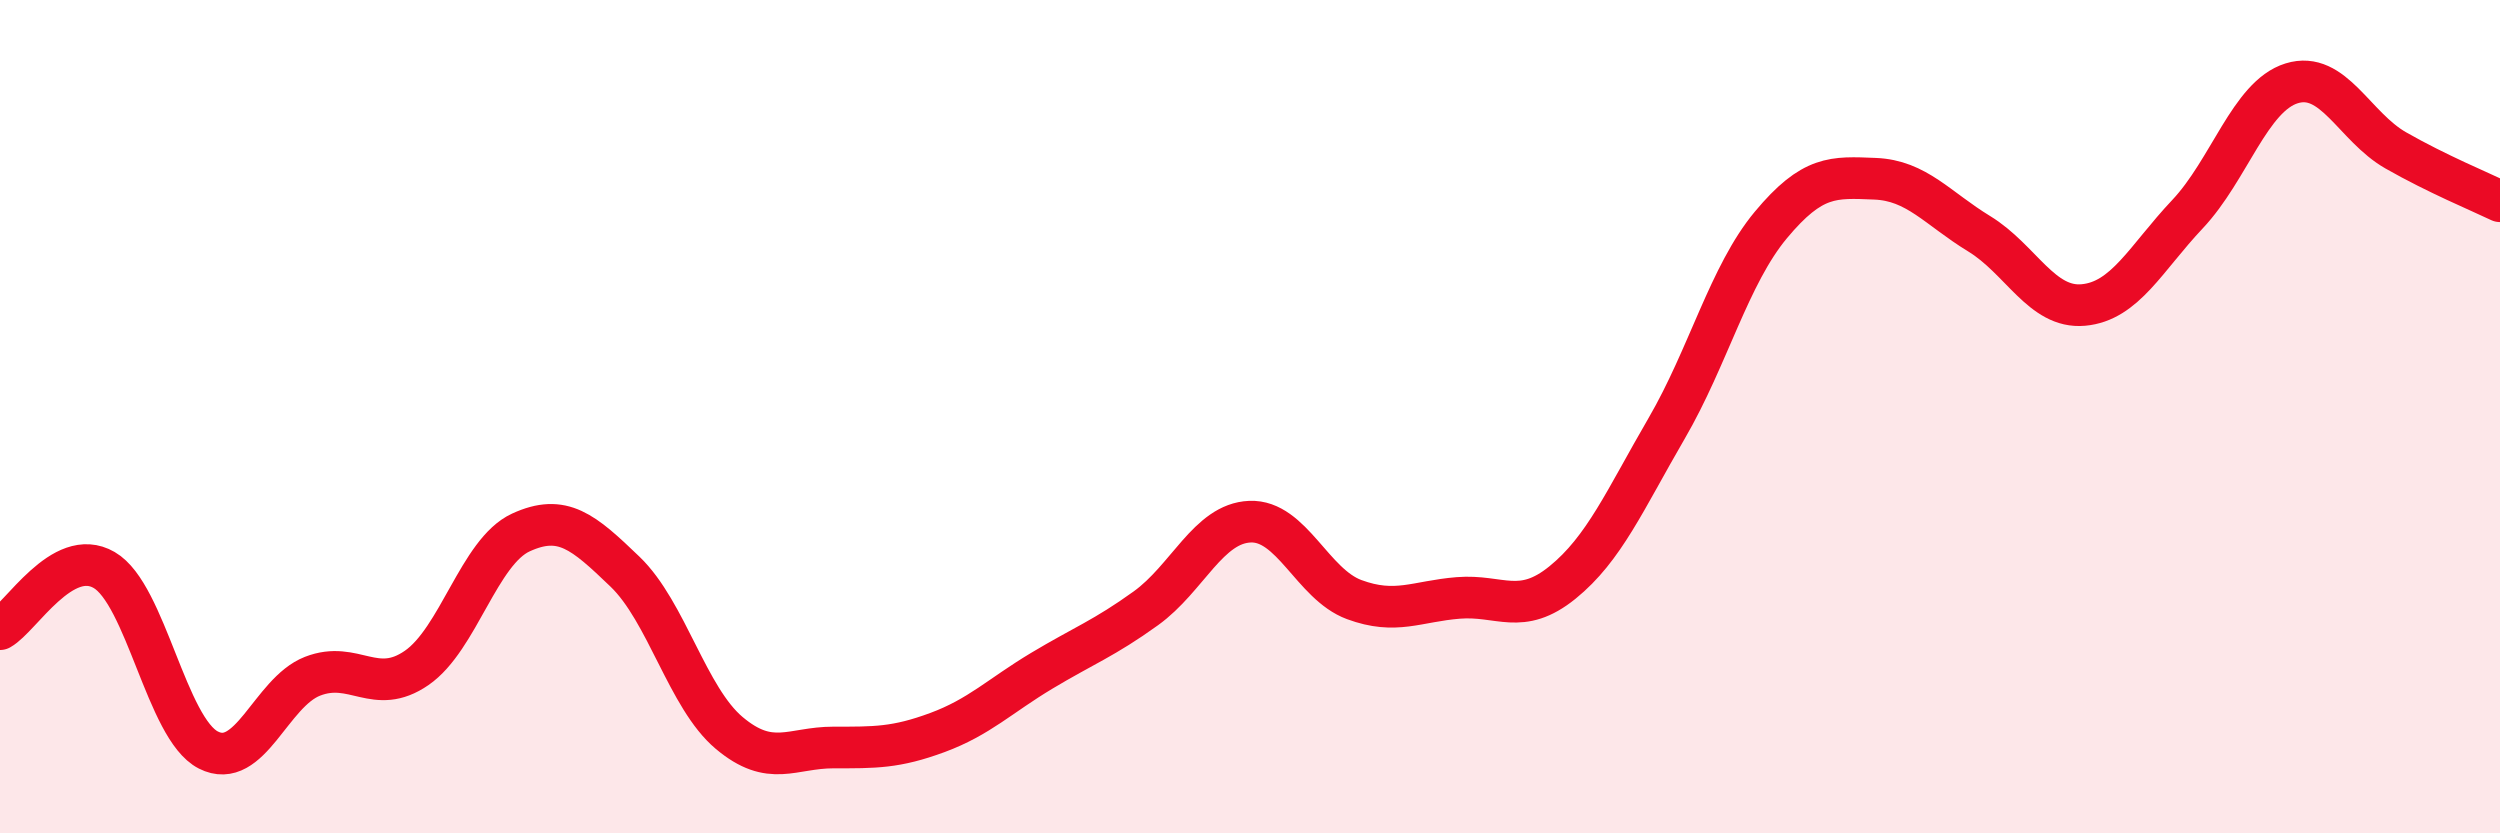
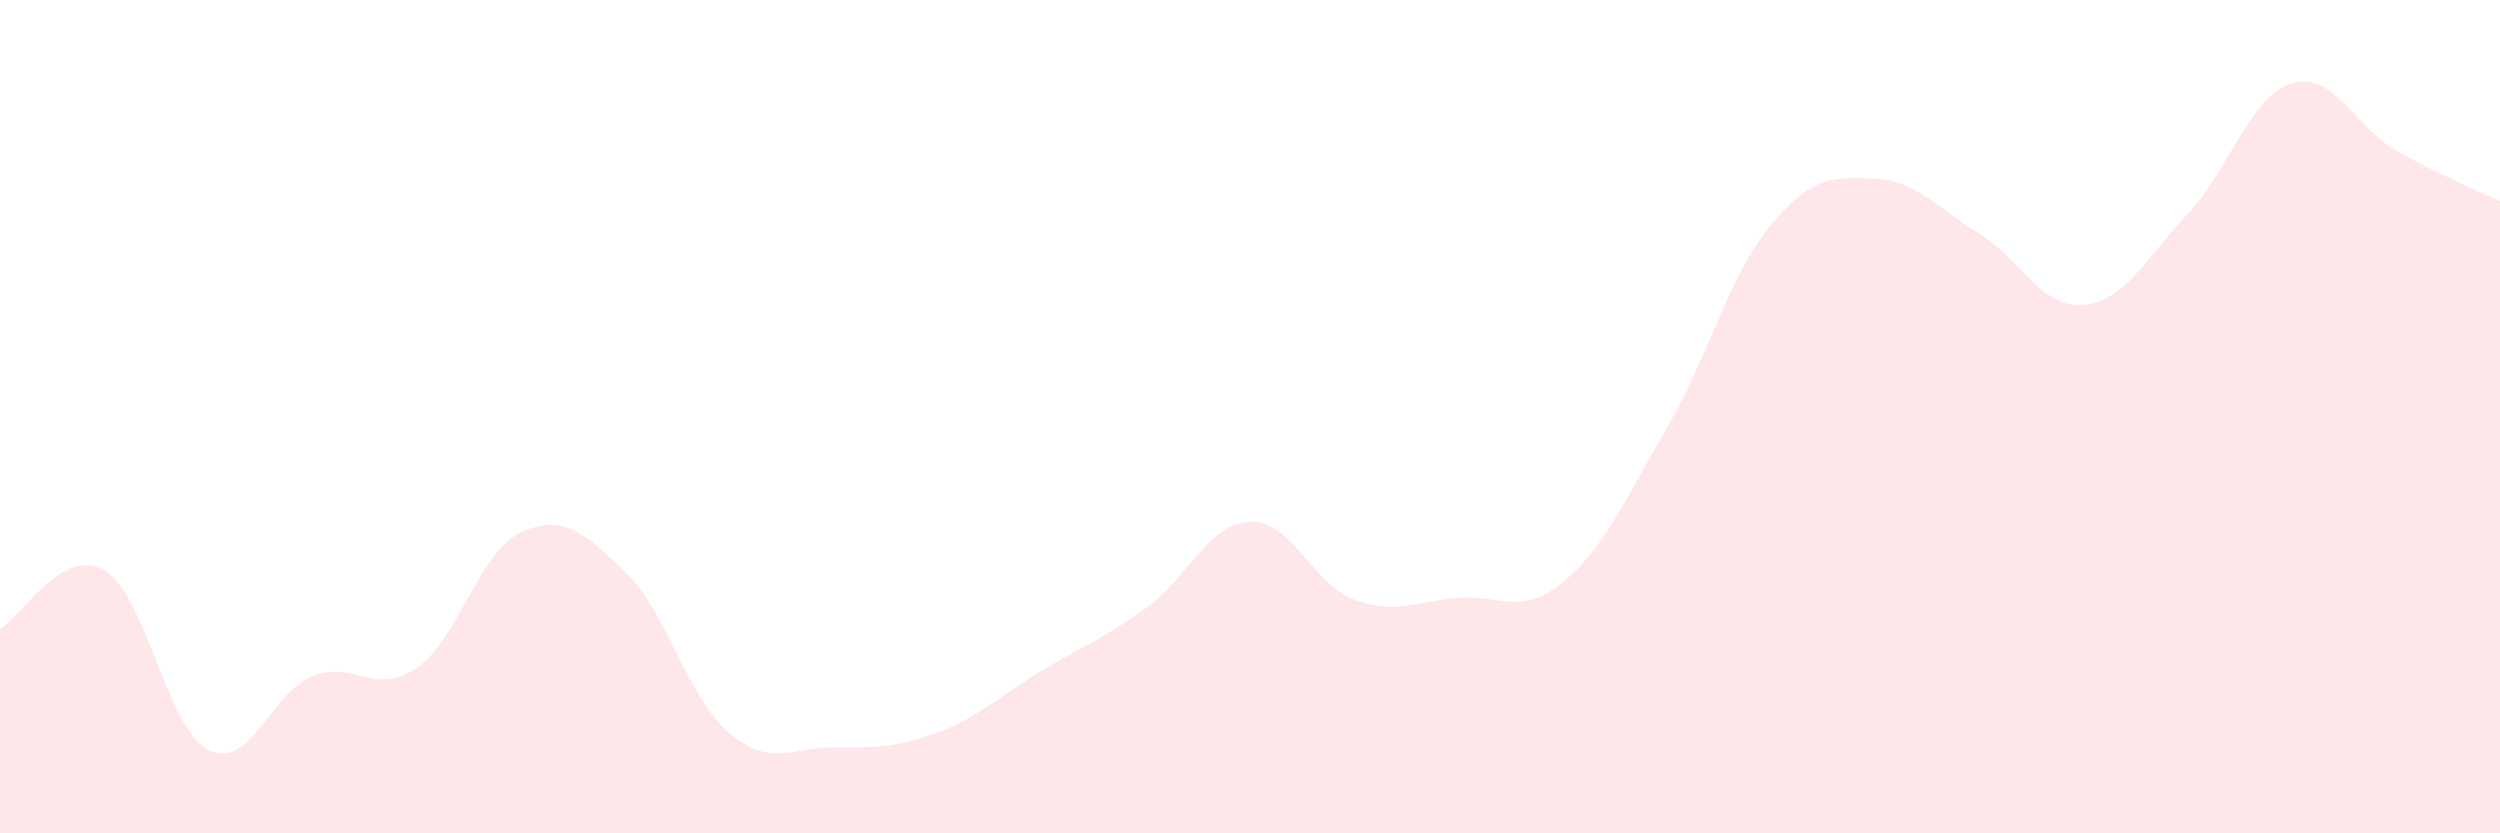
<svg xmlns="http://www.w3.org/2000/svg" width="60" height="20" viewBox="0 0 60 20">
  <path d="M 0,15.1 C 0.5,14.82 1.5,13.1 2.5,13.68 C 3.5,14.26 4,17.49 5,18 C 6,18.51 6.5,16.62 7.5,16.23 C 8.5,15.84 9,16.72 10,16.03 C 11,15.34 11.5,13.24 12.5,12.78 C 13.5,12.32 14,12.76 15,13.72 C 16,14.68 16.5,16.75 17.5,17.59 C 18.5,18.43 19,17.94 20,17.94 C 21,17.94 21.5,17.95 22.5,17.58 C 23.5,17.21 24,16.7 25,16.1 C 26,15.5 26.5,15.32 27.5,14.6 C 28.5,13.88 29,12.56 30,12.52 C 31,12.48 31.5,14.02 32.5,14.39 C 33.5,14.76 34,14.43 35,14.35 C 36,14.27 36.5,14.79 37.5,13.98 C 38.5,13.17 39,12 40,10.28 C 41,8.56 41.5,6.6 42.5,5.4 C 43.5,4.2 44,4.25 45,4.29 C 46,4.33 46.5,5 47.5,5.61 C 48.5,6.22 49,7.41 50,7.32 C 51,7.23 51.5,6.2 52.5,5.14 C 53.5,4.08 54,2.31 55,2 C 56,1.69 56.5,3.04 57.5,3.61 C 58.5,4.18 59.5,4.59 60,4.83L60 20L0 20Z" fill="#EB0A25" opacity="0.1" stroke-linecap="round" stroke-linejoin="round" />
-   <path d="M 0,15.1 C 0.5,14.82 1.5,13.1 2.5,13.68 C 3.5,14.26 4,17.49 5,18 C 6,18.51 6.5,16.62 7.5,16.23 C 8.5,15.84 9,16.72 10,16.03 C 11,15.34 11.5,13.24 12.5,12.78 C 13.5,12.32 14,12.76 15,13.72 C 16,14.68 16.5,16.75 17.5,17.59 C 18.5,18.43 19,17.94 20,17.94 C 21,17.94 21.5,17.95 22.5,17.58 C 23.5,17.21 24,16.7 25,16.1 C 26,15.5 26.5,15.32 27.5,14.6 C 28.5,13.88 29,12.56 30,12.52 C 31,12.48 31.5,14.02 32.5,14.39 C 33.5,14.76 34,14.43 35,14.35 C 36,14.27 36.5,14.79 37.5,13.98 C 38.5,13.17 39,12 40,10.28 C 41,8.56 41.5,6.6 42.5,5.4 C 43.5,4.2 44,4.25 45,4.29 C 46,4.33 46.5,5 47.5,5.61 C 48.5,6.22 49,7.41 50,7.32 C 51,7.23 51.5,6.2 52.5,5.14 C 53.5,4.08 54,2.31 55,2 C 56,1.69 56.5,3.04 57.5,3.61 C 58.5,4.18 59.5,4.59 60,4.83" stroke="#EB0A25" stroke-width="1" fill="none" stroke-linecap="round" stroke-linejoin="round" />
</svg>